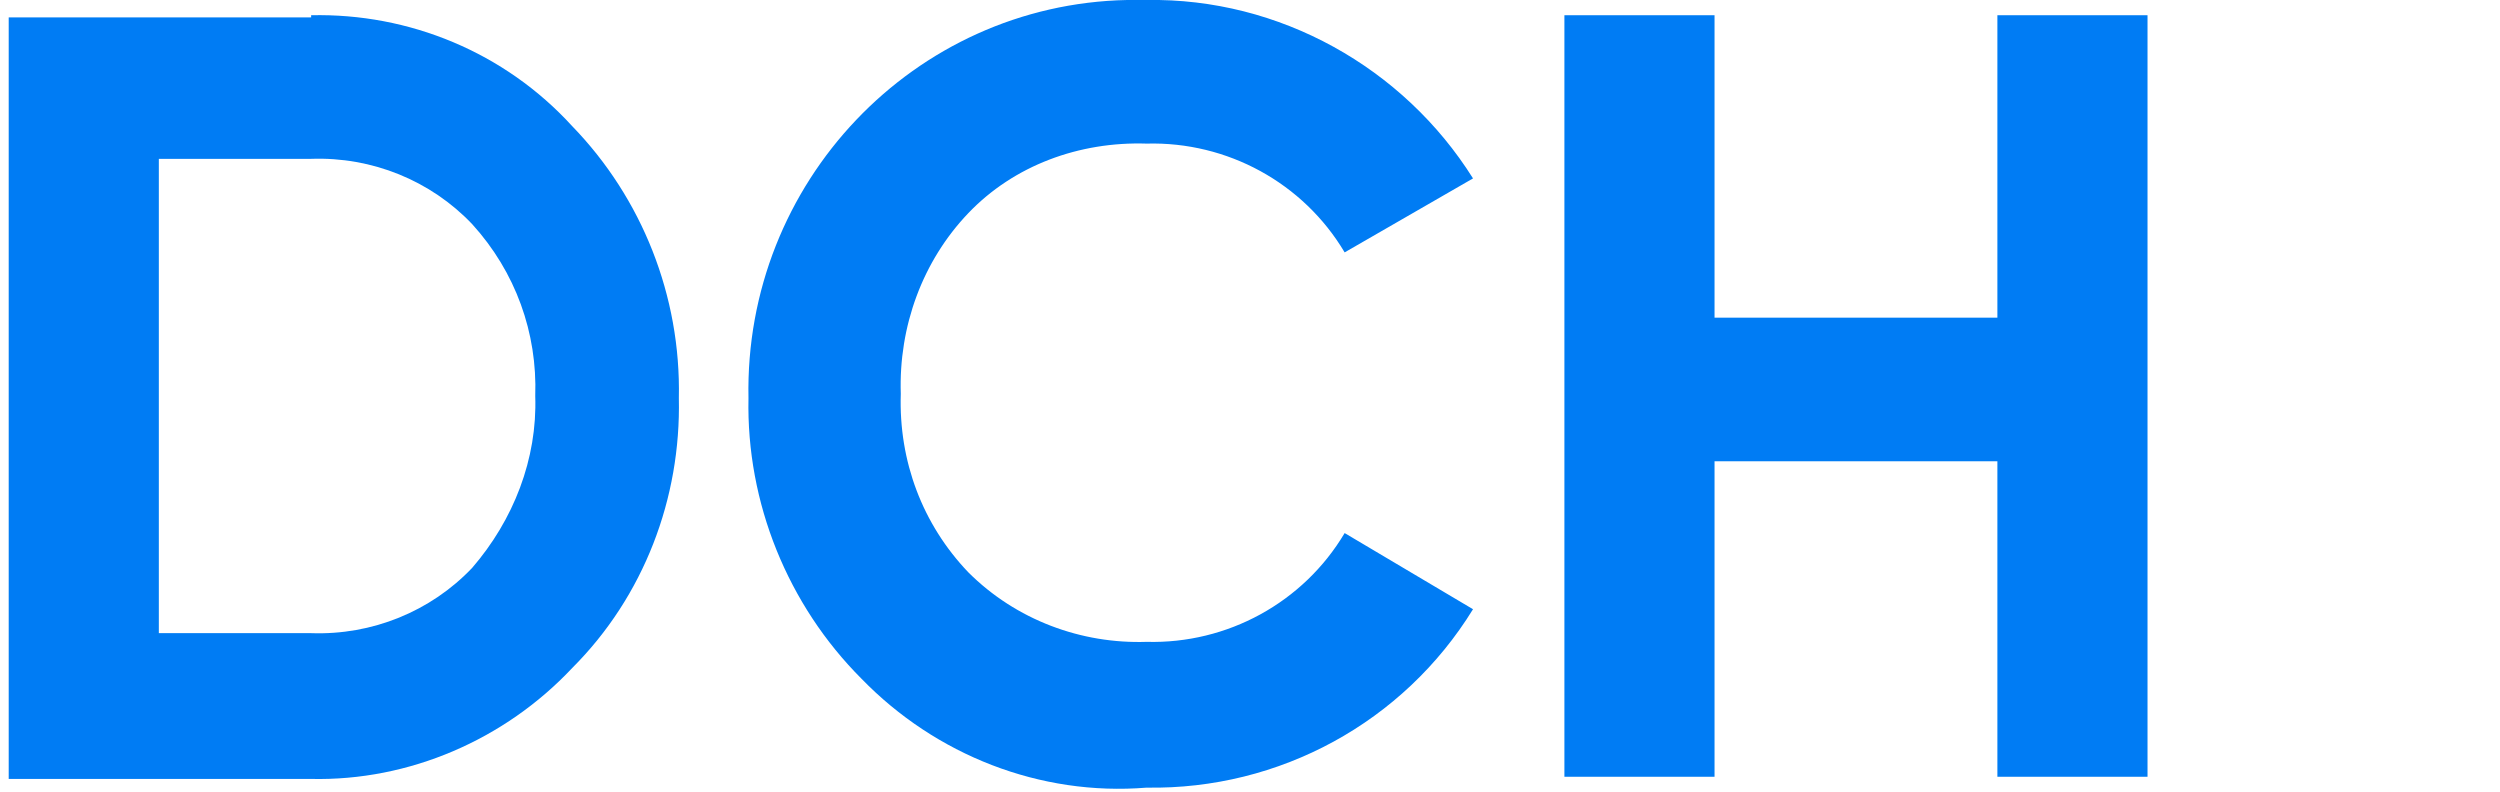
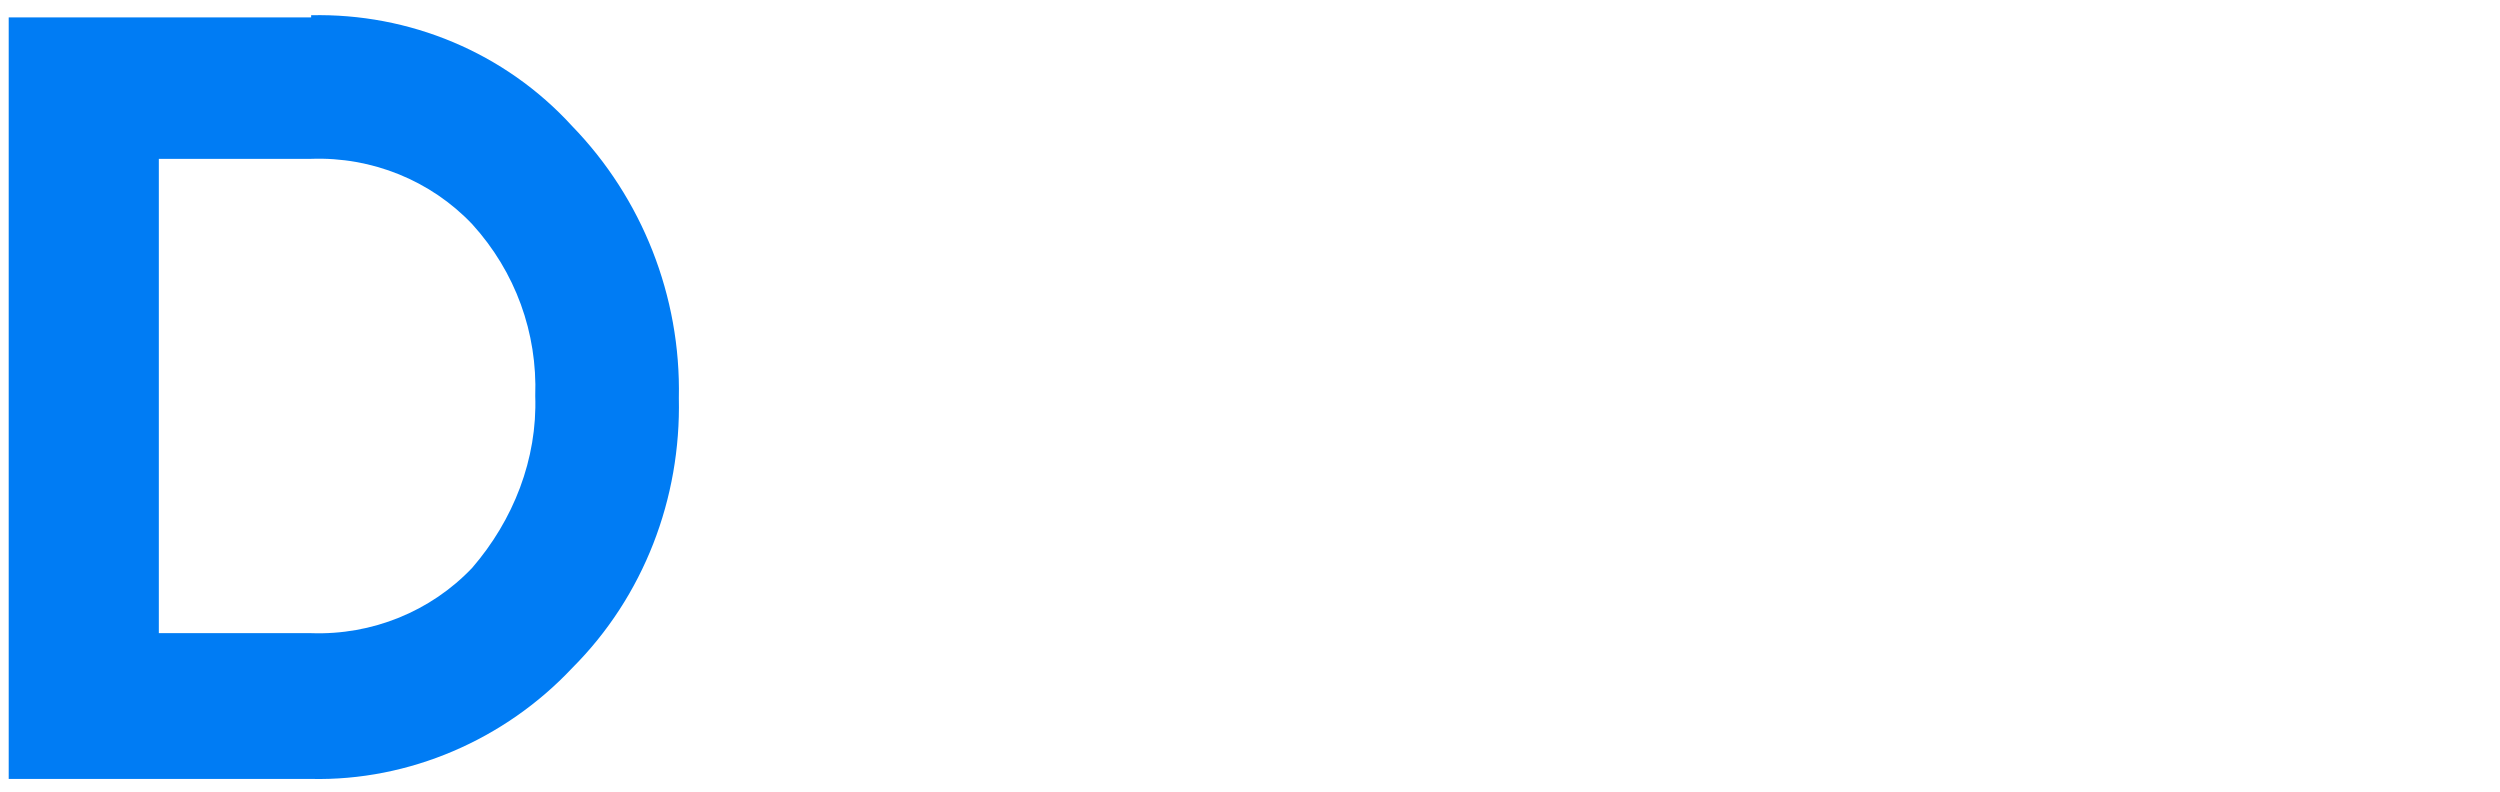
<svg xmlns="http://www.w3.org/2000/svg" version="1.1" id="Layer_1" x="0px" y="0px" viewBox="0 0 114.9 36.4" style="enable-background:new 0 0 114.9 36.4;" xml:space="preserve">
  <style type="text/css">
	.st0{fill:#007CF4;}
	.st1{fill:#FFFFFF;}
</style>
  <g>
    <g id="Layer_1-2_2_">
      <path class="st0" d="M14.3,0.7c4.5-0.1,8.9,1.7,12,5.1c3.2,3.3,5,7.8,4.9,12.5c0.1,4.6-1.6,9.1-4.9,12.4c-3.1,3.3-7.5,5.2-12,5.1    H0.4v-35H14.3z M14.3,29.1c2.8,0.1,5.5-1,7.4-3c1.9-2.2,3-5,2.9-7.9c0.1-2.9-0.9-5.7-2.9-7.9c-1.9-2-4.6-3.1-7.4-3h-7v21.8H14.3z" />
-       <path class="st0" d="M39.6,31.2c-3.4-3.4-5.3-8.1-5.2-12.9C34.2,8.4,42,0.2,51.8,0c0.3,0,0.6,0,0.9,0c6.1-0.1,11.8,3.1,15,8.2    l-5.9,3.4c-1.9-3.2-5.4-5.1-9.1-5c-3.1-0.1-6.1,1-8.2,3.2c-2.1,2.2-3.2,5.2-3.1,8.3c-0.1,3.1,1,6,3.1,8.2c2.2,2.2,5.2,3.3,8.2,3.2    c3.7,0.1,7.2-1.8,9.1-5l5.9,3.5c-3.2,5.2-8.9,8.3-15,8.2C47.8,36.6,43,34.7,39.6,31.2z" />
-       <path class="st0" d="M91.8,0.7h6.9v35h-6.9V21.2h-13v14.5h-6.9v-35h6.9v13.9h13V0.7z" />
    </g>
  </g>
</svg>